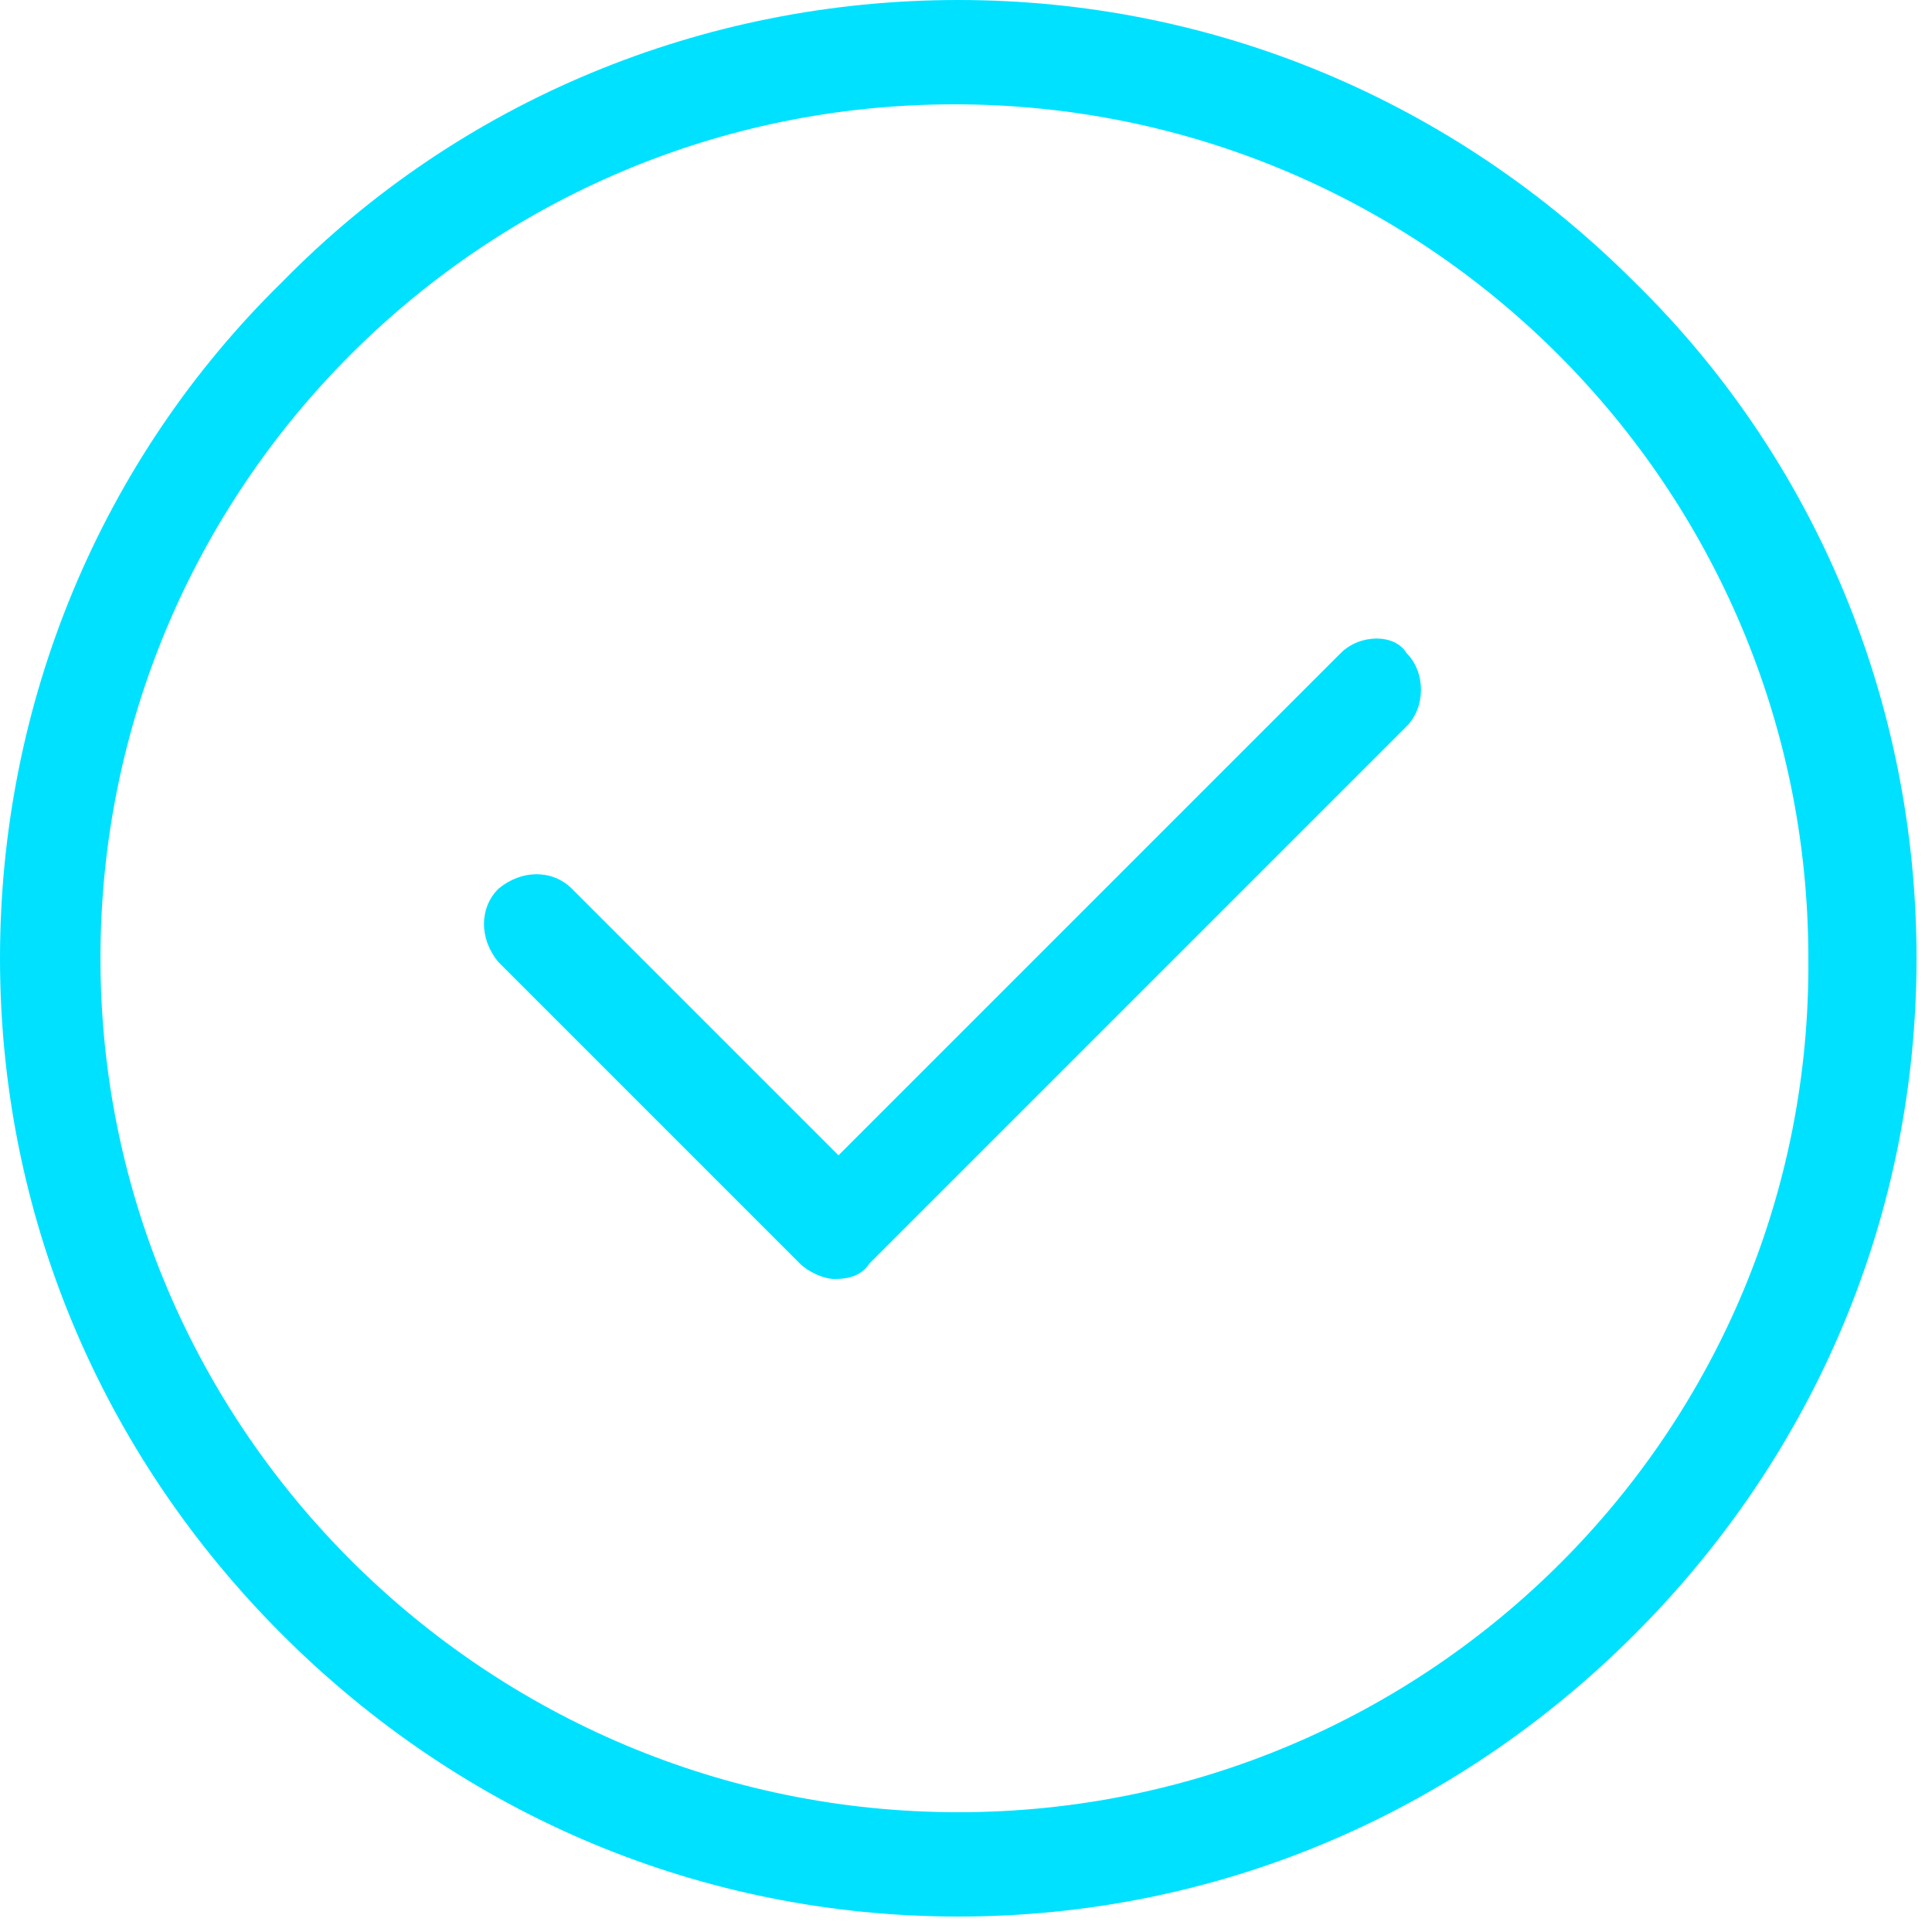
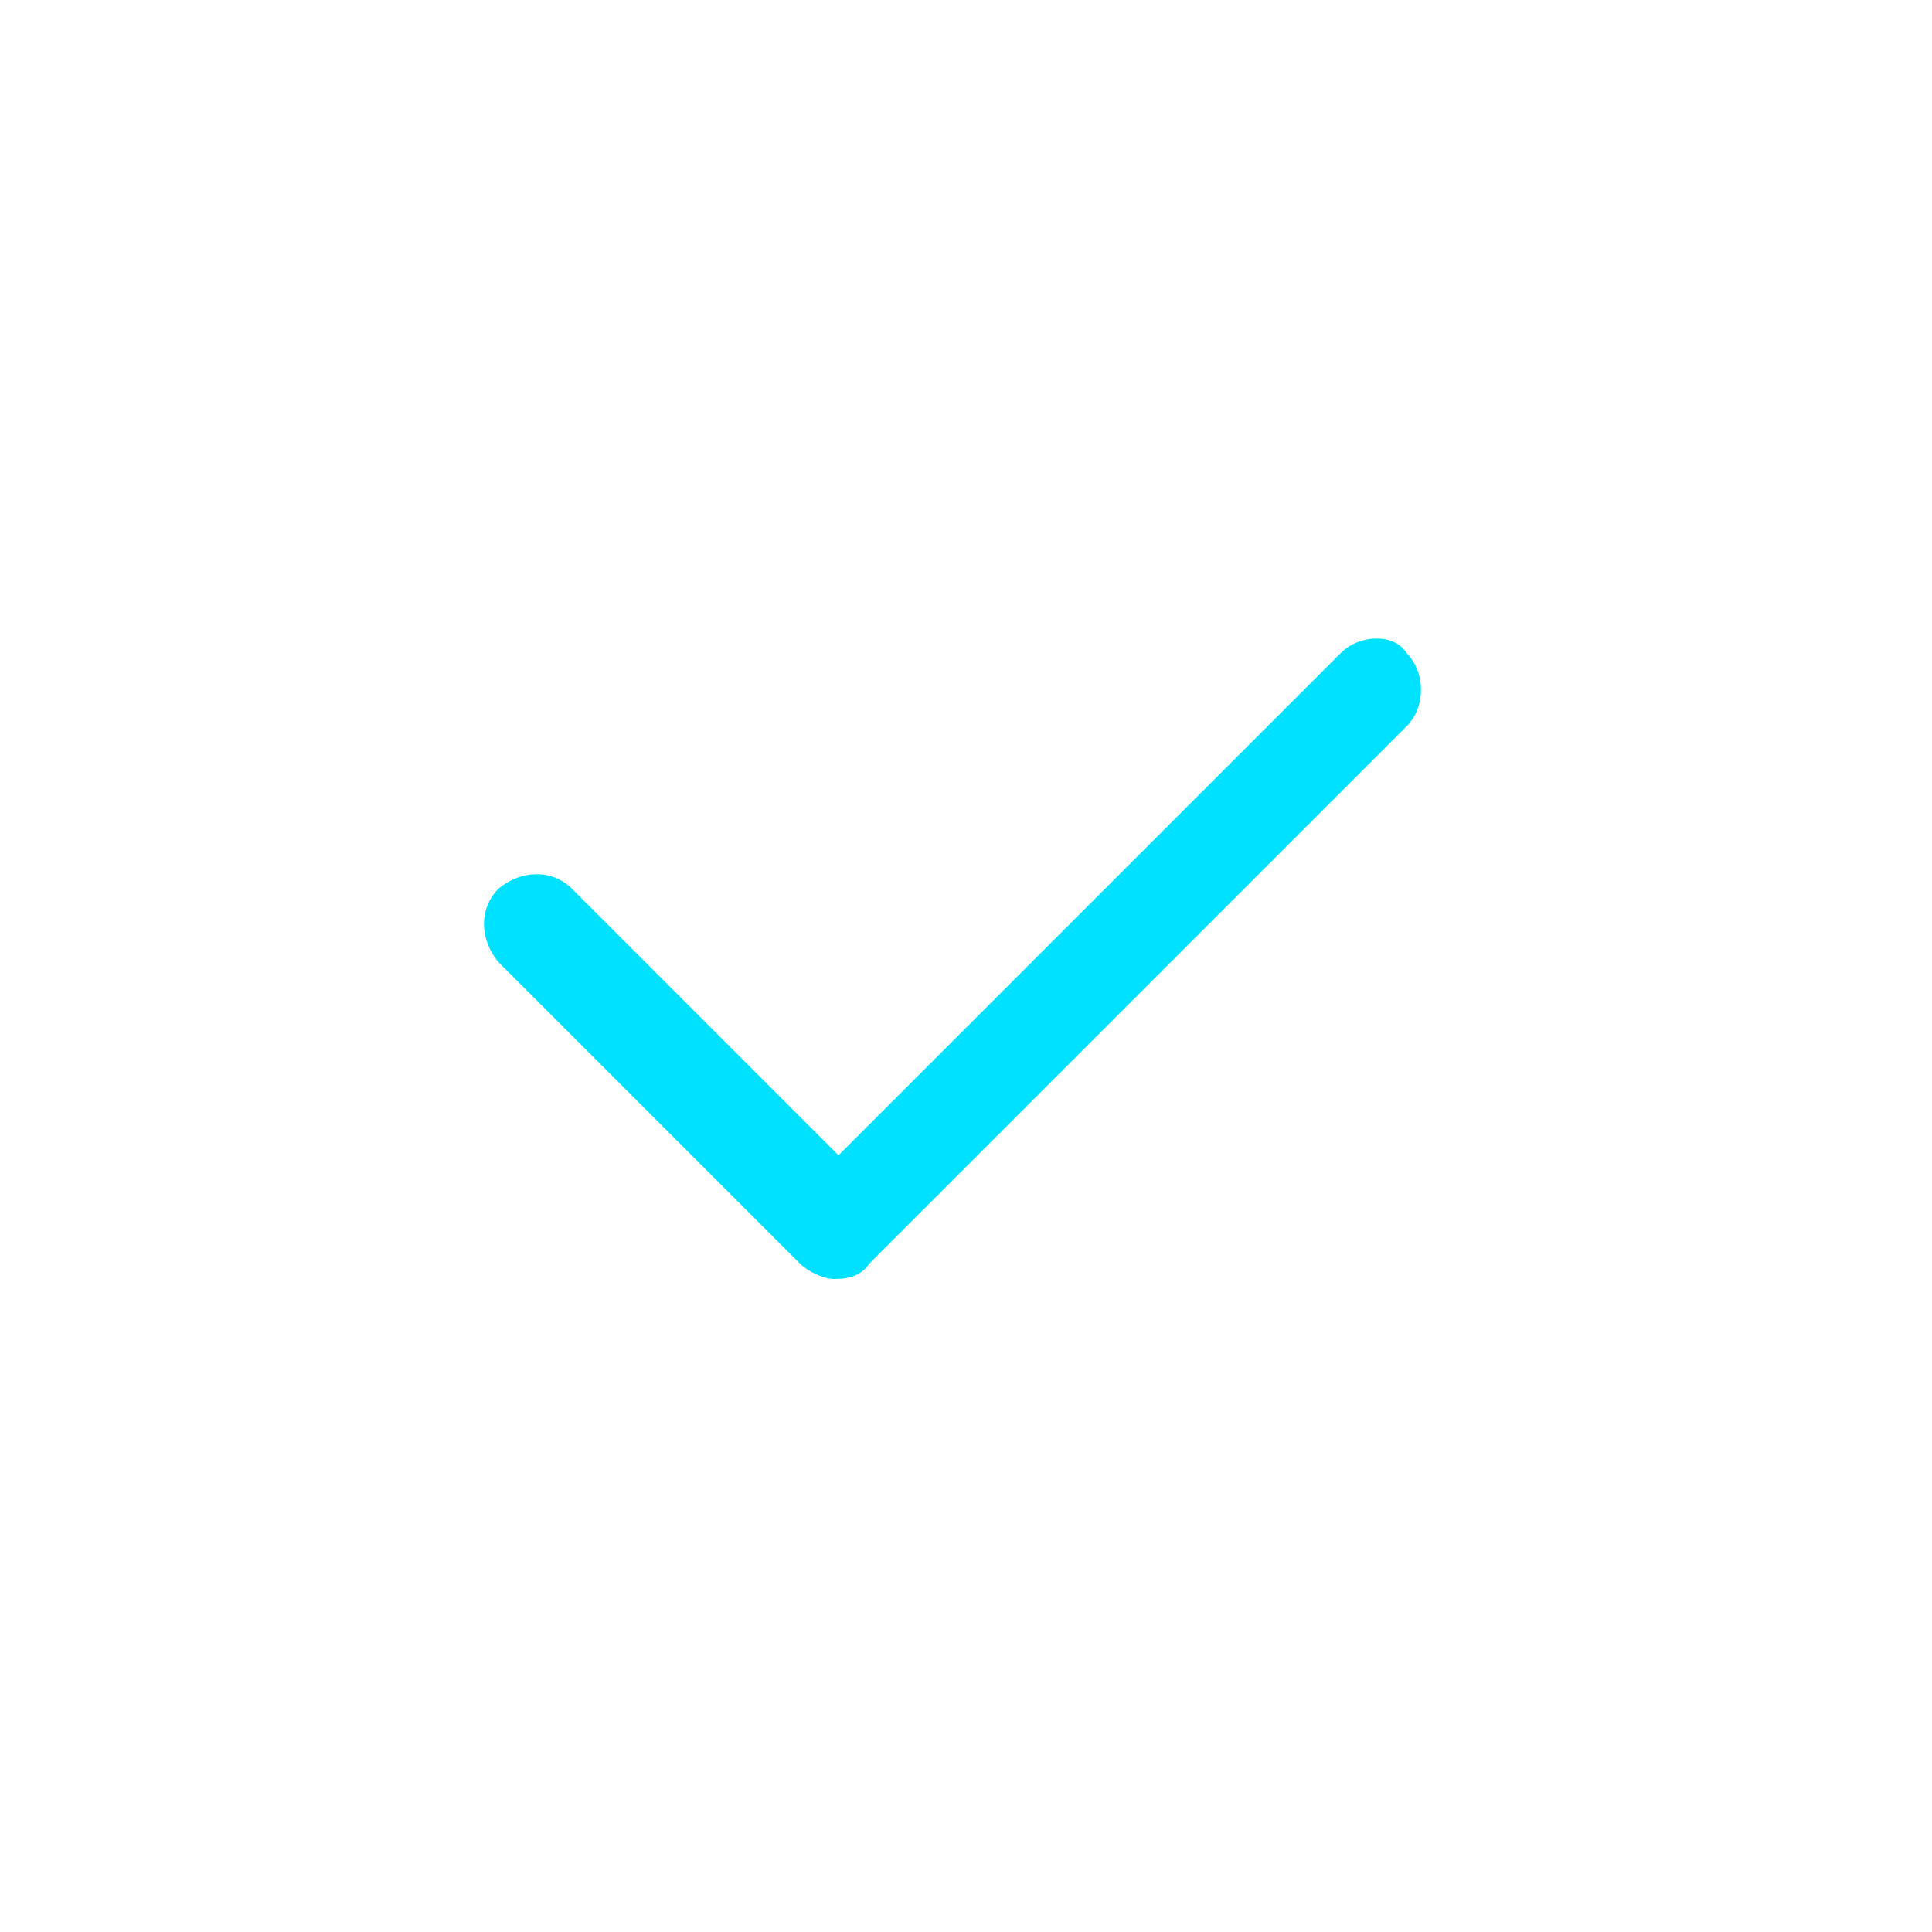
<svg xmlns="http://www.w3.org/2000/svg" width="50" height="50" viewBox="0 0 50 50" fill="none">
  <g clip-path="url(#clip0)">
    <path fill-rule="evenodd" clip-rule="evenodd" d="M34.7 16.9L21.7 29.9L14.8 23C14.3 22.5 13.5 22.5 12.9 23C12.4 23.5 12.4 24.3 12.9 24.9L20.7 32.7C20.9 32.9 21.3 33.1 21.6 33.1C22 33.1 22.3 33 22.5 32.7L36.4 18.8C36.9 18.3 36.9 17.4 36.4 16.9C36.1 16.4 35.2 16.4 34.7 16.9Z" fill="#00E1FF" />
-     <path fill-rule="evenodd" clip-rule="evenodd" d="M42.3 7.3C37.6 2.6 31.4 0 24.8 0C18.2 0 11.9 2.6 7.3 7.3C2.6 11.9 0 18.2 0 24.8C0 31.4 2.6 37.6 7.3 42.3C12 47 18.2 49.6 24.8 49.6C31.4 49.6 37.6 47 42.3 42.3C47 37.6 49.6 31.4 49.6 24.8C49.6 18.2 47 11.9 42.3 7.3ZM24.8 46.9C12.6 46.9 2.6 37 2.6 24.8C2.6 12.6 12.5 2.7 24.7 2.7C36.9 2.7 46.8 12.6 46.8 24.8C46.9 37 37 46.9 24.8 46.9Z" fill="#00E1FF" />
  </g>
  <defs>
    <clipPath id="clip0">
      <rect width="49.6" height="49.6" fill="white" />
    </clipPath>
  </defs>
</svg>